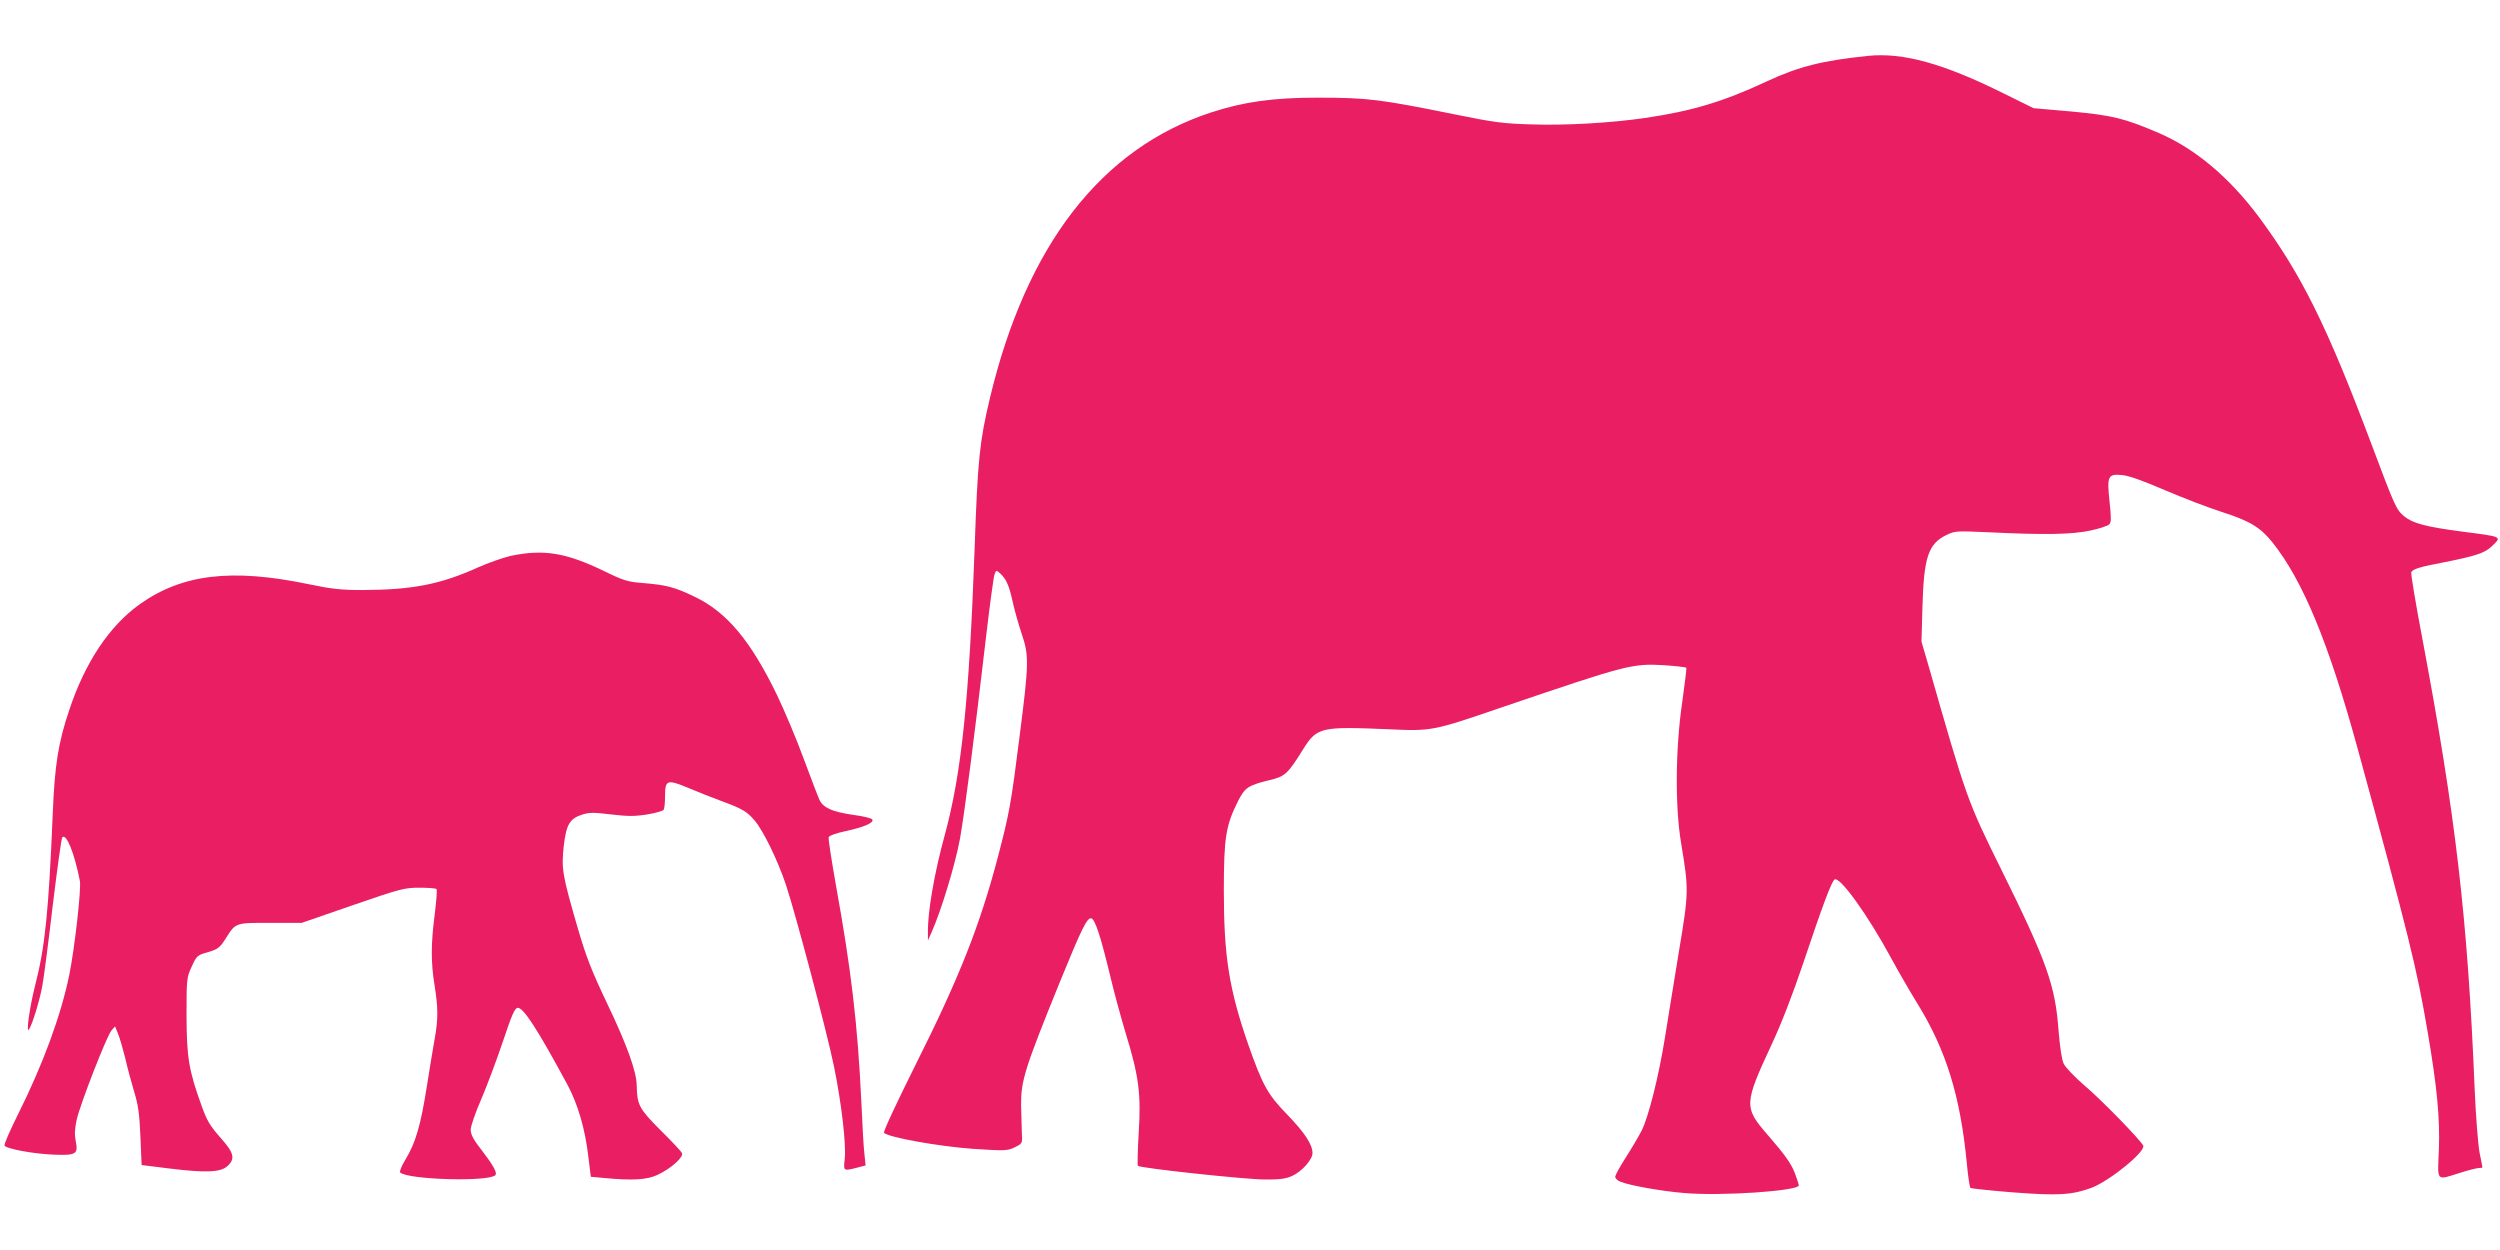
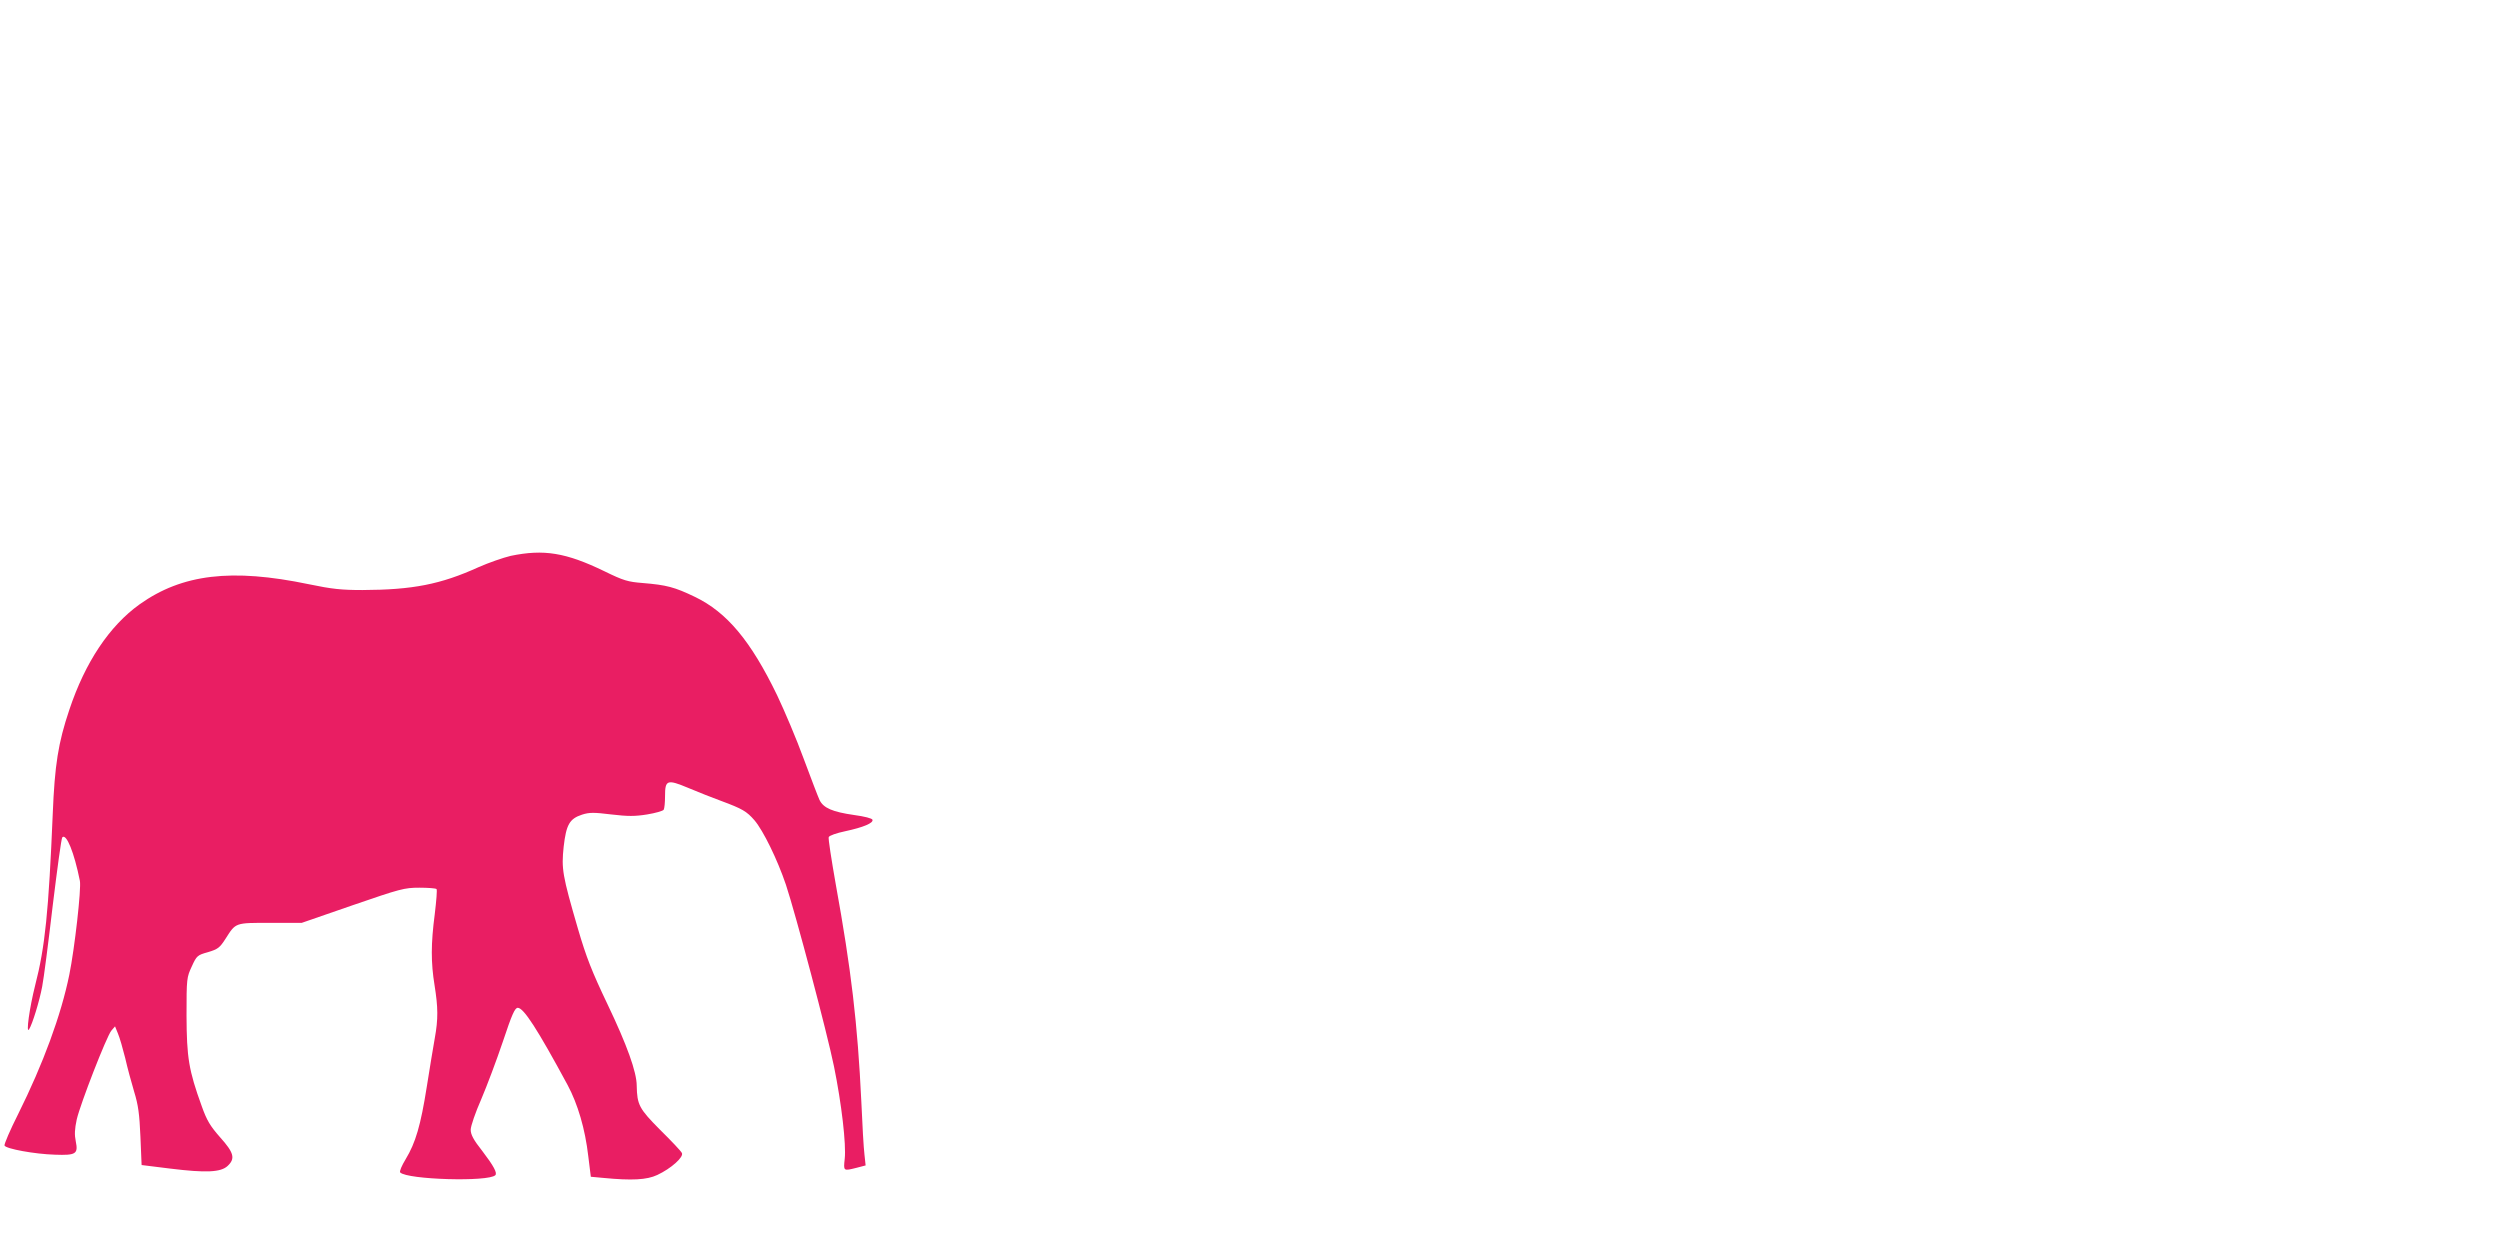
<svg xmlns="http://www.w3.org/2000/svg" version="1.0" width="1280pt" height="640pt" viewBox="0 0 1280 640" preserveAspectRatio="xMidYMid meet">
  <g transform="translate(0,640) scale(0.1,-0.1)" fill="#e91e63" stroke="none">
-     <path d="M9565 6114 c-233 -24 -355 -54 -522 -132 -218 -102 -381 -151 -620 -186 -171 -25 -405 -39 -580 -33 -147 4 -196 11 -388 50 -389 79 -453 87 -711 87 -224 0 -376 -21 -544 -76 -561 -184 -944 -678 -1131 -1460 -54 -226 -63 -315 -79 -774 -28 -775 -67 -1152 -154 -1470 -53 -194 -87 -392 -85 -495 l0 -40 20 45 c49 110 120 345 144 475 24 137 72 504 136 1055 18 151 36 286 41 299 8 23 9 23 29 5 31 -28 47 -65 64 -146 9 -40 29 -112 45 -160 39 -114 39 -148 -10 -530 -43 -342 -52 -391 -110 -613 -93 -354 -199 -622 -423 -1068 -96 -193 -166 -342 -161 -347 24 -24 285 -70 455 -82 166 -11 178 -10 215 8 38 19 39 20 36 69 -1 28 -3 93 -4 145 -1 127 17 185 200 636 111 272 138 326 159 322 20 -4 49 -94 98 -298 19 -80 55 -212 80 -295 66 -215 78 -308 65 -507 -5 -89 -7 -164 -4 -167 11 -12 553 -70 649 -70 76 -1 110 4 140 18 50 22 105 84 105 117 0 44 -40 105 -131 199 -99 102 -125 149 -199 360 -97 280 -124 449 -124 785 0 272 10 333 73 459 35 69 52 80 158 106 82 19 96 32 172 154 74 119 89 122 446 107 214 -10 223 -8 570 111 646 220 673 227 837 217 60 -4 110 -10 112 -13 2 -3 -8 -82 -21 -176 -35 -239 -37 -534 -6 -720 40 -240 40 -252 -11 -557 -24 -150 -57 -347 -71 -438 -32 -200 -85 -411 -120 -479 -14 -28 -50 -89 -80 -136 -30 -46 -55 -92 -55 -100 0 -9 12 -20 28 -26 49 -19 204 -47 322 -57 187 -17 590 10 590 39 0 5 -9 31 -19 59 -20 53 -51 96 -141 200 -122 140 -121 158 22 465 47 100 108 257 161 415 100 299 145 417 160 427 27 17 170 -181 291 -405 37 -68 97 -172 133 -230 147 -238 220 -474 253 -817 6 -66 15 -123 18 -127 4 -3 103 -14 220 -23 230 -18 303 -13 402 24 93 36 279 187 263 216 -19 34 -214 234 -299 306 -50 43 -99 94 -108 113 -10 21 -19 84 -26 167 -17 234 -59 353 -294 828 -174 352 -177 361 -373 1046 l-35 120 5 180 c7 252 30 321 123 366 44 21 52 21 212 14 284 -14 428 -12 522 8 47 10 91 24 99 32 11 10 11 31 2 115 -14 132 -9 144 62 138 36 -3 106 -28 222 -78 94 -40 224 -90 290 -111 144 -46 198 -79 260 -156 156 -196 288 -516 434 -1048 266 -973 306 -1137 360 -1455 49 -286 64 -446 58 -607 -7 -166 -16 -157 108 -118 44 14 88 25 98 25 9 0 17 1 17 3 0 1 -6 34 -14 72 -8 39 -20 189 -26 335 -36 870 -96 1390 -270 2313 -33 175 -58 323 -54 328 9 16 46 27 162 49 166 33 214 48 250 83 53 51 58 48 -158 76 -181 24 -247 42 -290 77 -42 36 -46 45 -169 372 -225 599 -357 866 -574 1159 -152 204 -326 351 -514 432 -175 75 -235 90 -446 110 l-195 17 -154 76 c-308 153 -514 210 -693 192z" />
    <path d="M2615 3554 c-38 -9 -113 -35 -165 -58 -194 -88 -337 -116 -594 -117 -108 0 -156 5 -276 30 -394 82 -647 52 -865 -103 -155 -111 -279 -297 -360 -540 -57 -169 -75 -283 -85 -534 -21 -499 -39 -680 -90 -877 -29 -115 -48 -252 -31 -225 17 27 53 144 67 219 8 40 32 227 54 415 23 187 44 344 49 349 21 21 61 -78 90 -223 8 -39 -27 -347 -54 -480 -42 -207 -134 -457 -262 -714 -41 -81 -72 -154 -70 -161 7 -17 155 -44 258 -47 108 -4 120 4 107 68 -7 34 -6 62 5 113 19 81 152 423 177 454 l19 22 15 -37 c9 -21 25 -77 37 -125 11 -49 32 -126 46 -173 21 -68 27 -114 32 -230 l6 -145 145 -18 c186 -23 260 -19 295 13 41 38 33 68 -38 147 -51 58 -68 86 -94 159 -67 185 -77 249 -78 464 0 191 1 196 27 252 25 55 29 58 83 73 50 15 60 22 90 69 53 83 47 81 229 81 l161 0 260 90 c244 84 265 90 342 90 45 0 84 -3 88 -7 4 -3 -1 -61 -9 -128 -20 -152 -20 -249 -1 -365 18 -113 19 -172 1 -271 -8 -44 -26 -155 -41 -249 -31 -196 -57 -286 -108 -370 -20 -33 -33 -63 -28 -68 37 -37 452 -49 487 -14 11 11 -8 47 -66 123 -46 58 -60 85 -60 110 0 18 24 88 54 156 29 68 79 201 111 296 46 138 61 172 76 172 30 0 100 -108 255 -395 52 -97 90 -225 106 -365 l13 -105 65 -6 c145 -14 222 -10 275 15 71 33 138 93 126 113 -4 9 -54 62 -111 118 -108 109 -118 128 -120 226 0 70 -50 209 -149 416 -81 170 -109 241 -152 388 -80 275 -85 306 -73 420 13 113 30 143 94 164 37 12 61 12 150 1 85 -10 121 -10 183 0 43 7 81 18 85 24 4 6 7 37 7 70 0 84 11 87 121 41 49 -21 124 -50 167 -66 108 -40 130 -53 170 -99 45 -53 117 -200 161 -330 50 -151 211 -758 246 -930 39 -191 63 -400 55 -473 -7 -64 -7 -63 61 -46 l46 12 -6 56 c-4 31 -11 153 -16 271 -19 399 -52 677 -131 1113 -22 125 -39 234 -36 241 3 8 41 21 84 30 93 20 146 42 140 59 -2 7 -41 17 -93 24 -112 16 -158 36 -178 77 -8 17 -44 112 -81 211 -36 99 -98 245 -136 325 -135 279 -257 425 -421 504 -104 50 -145 61 -268 71 -75 6 -97 12 -195 60 -198 96 -311 114 -480 79z" />
  </g>
</svg>